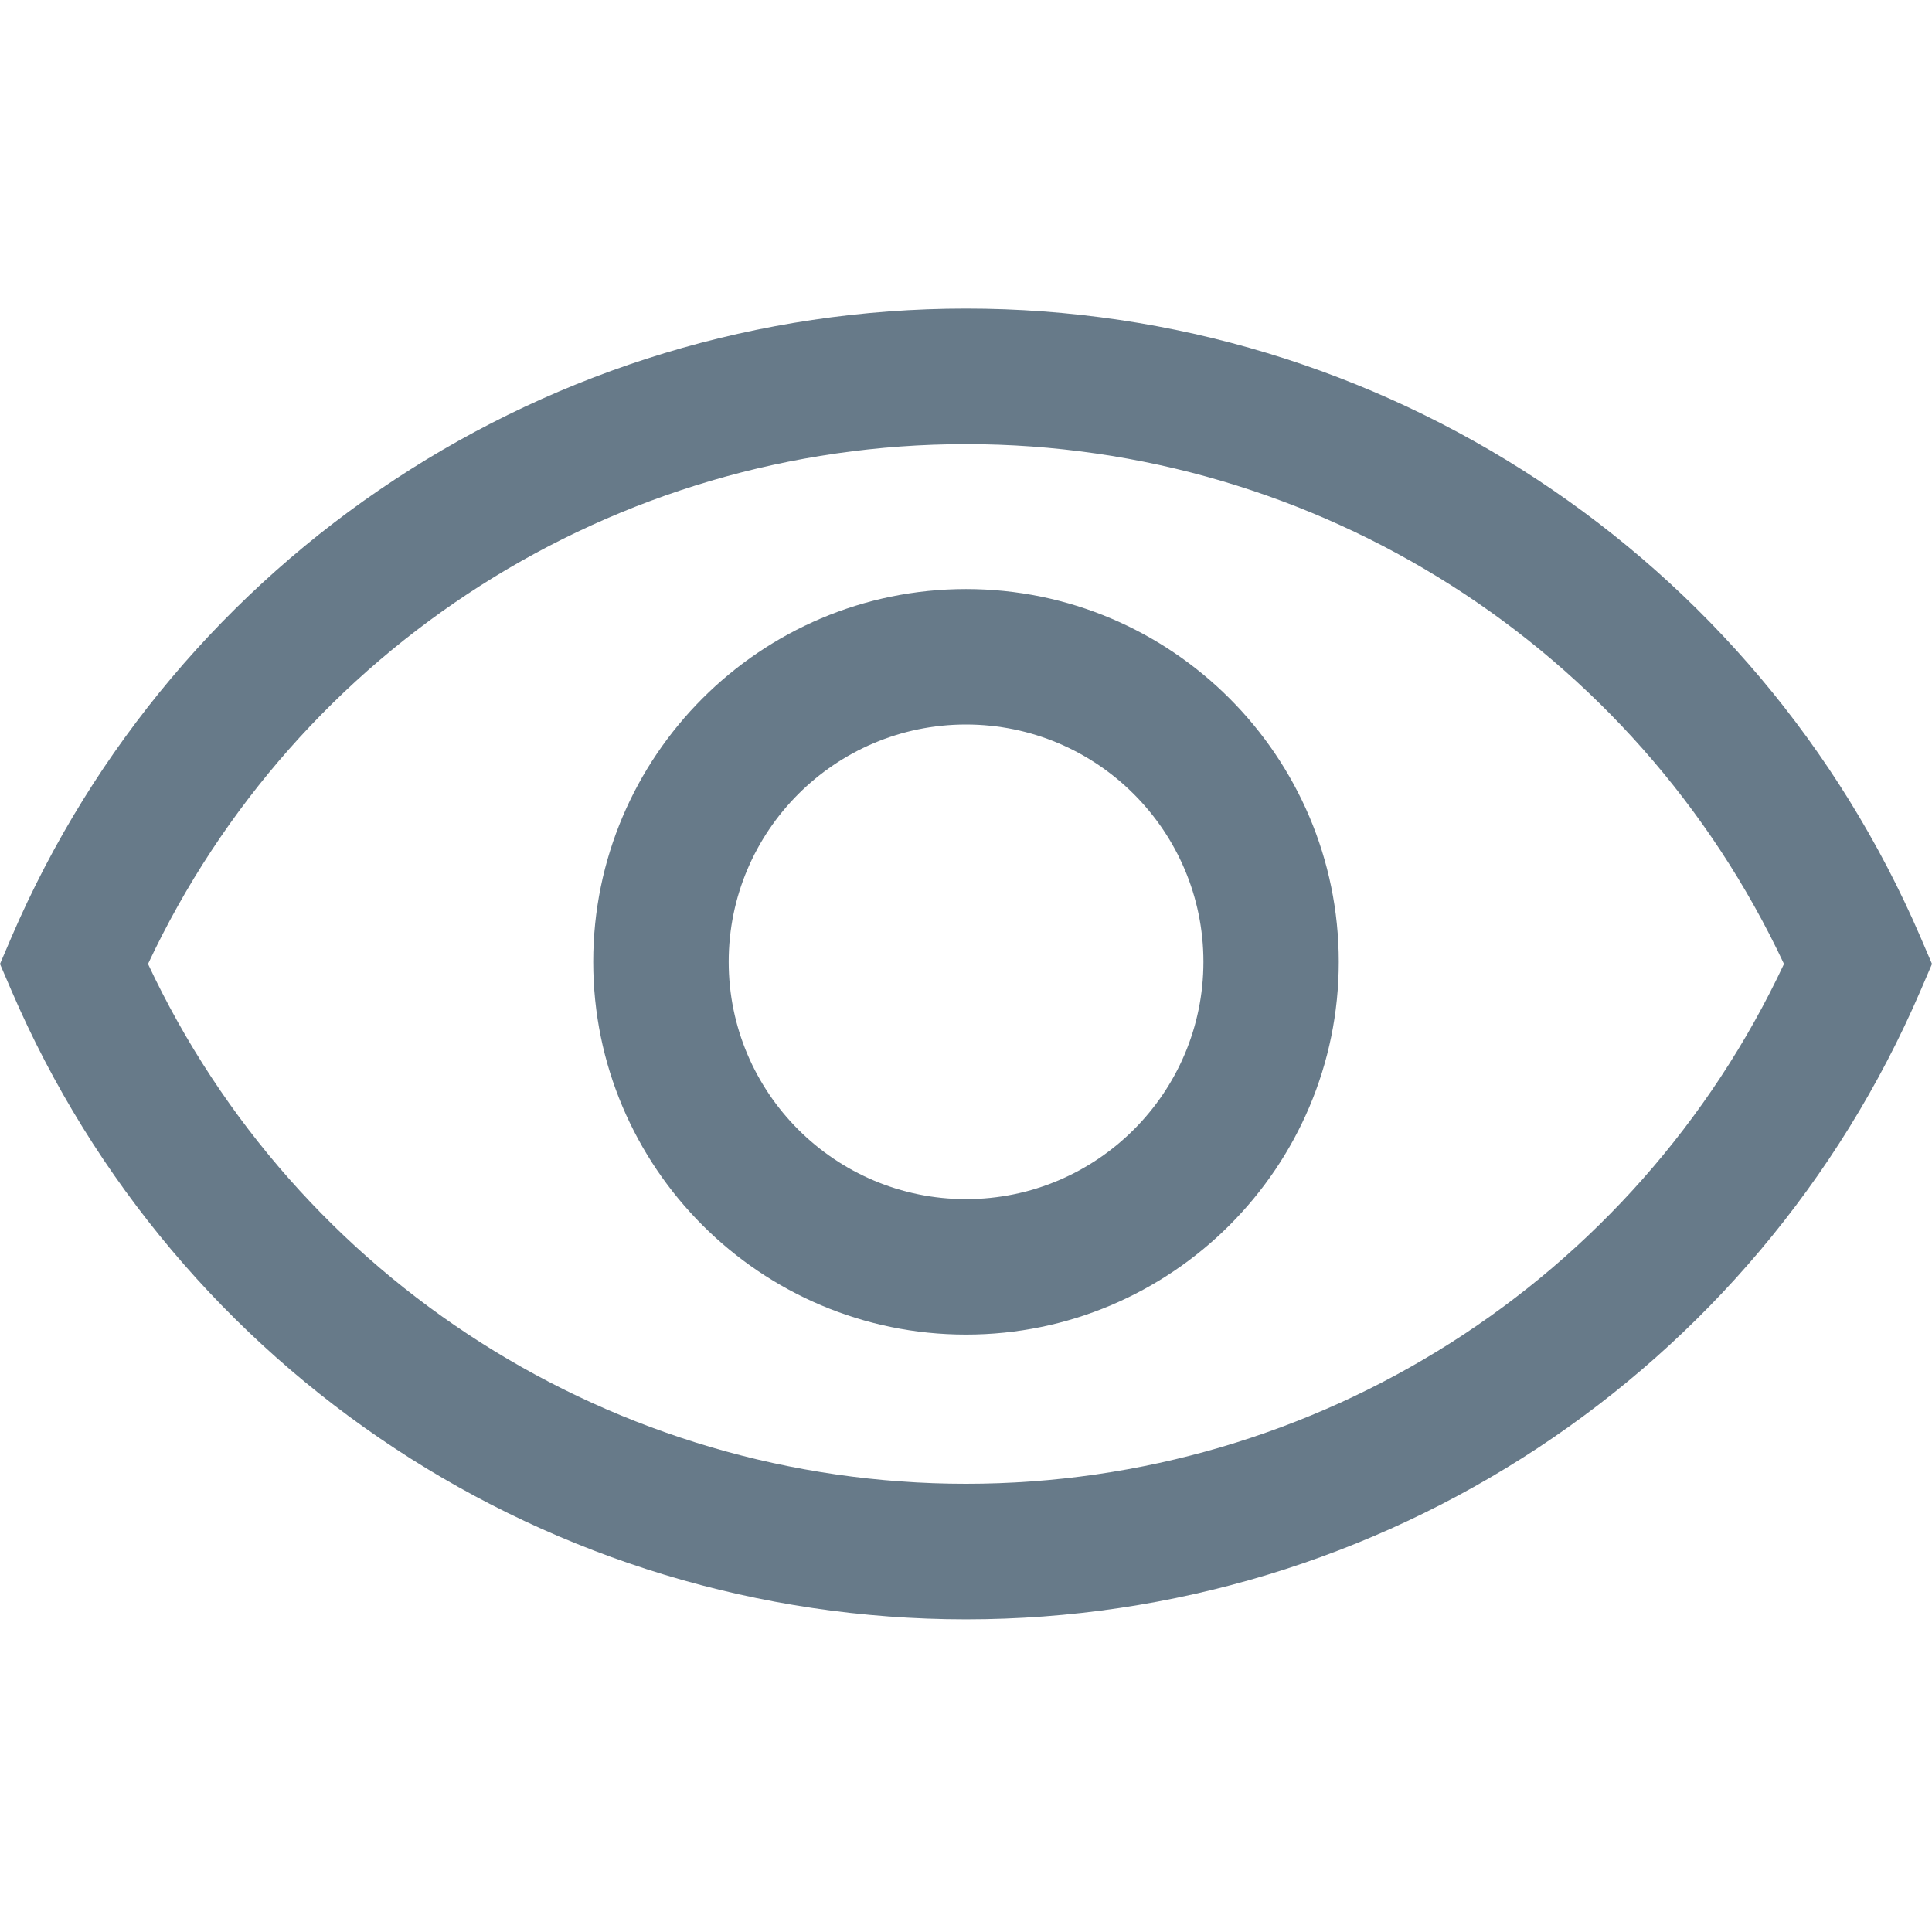
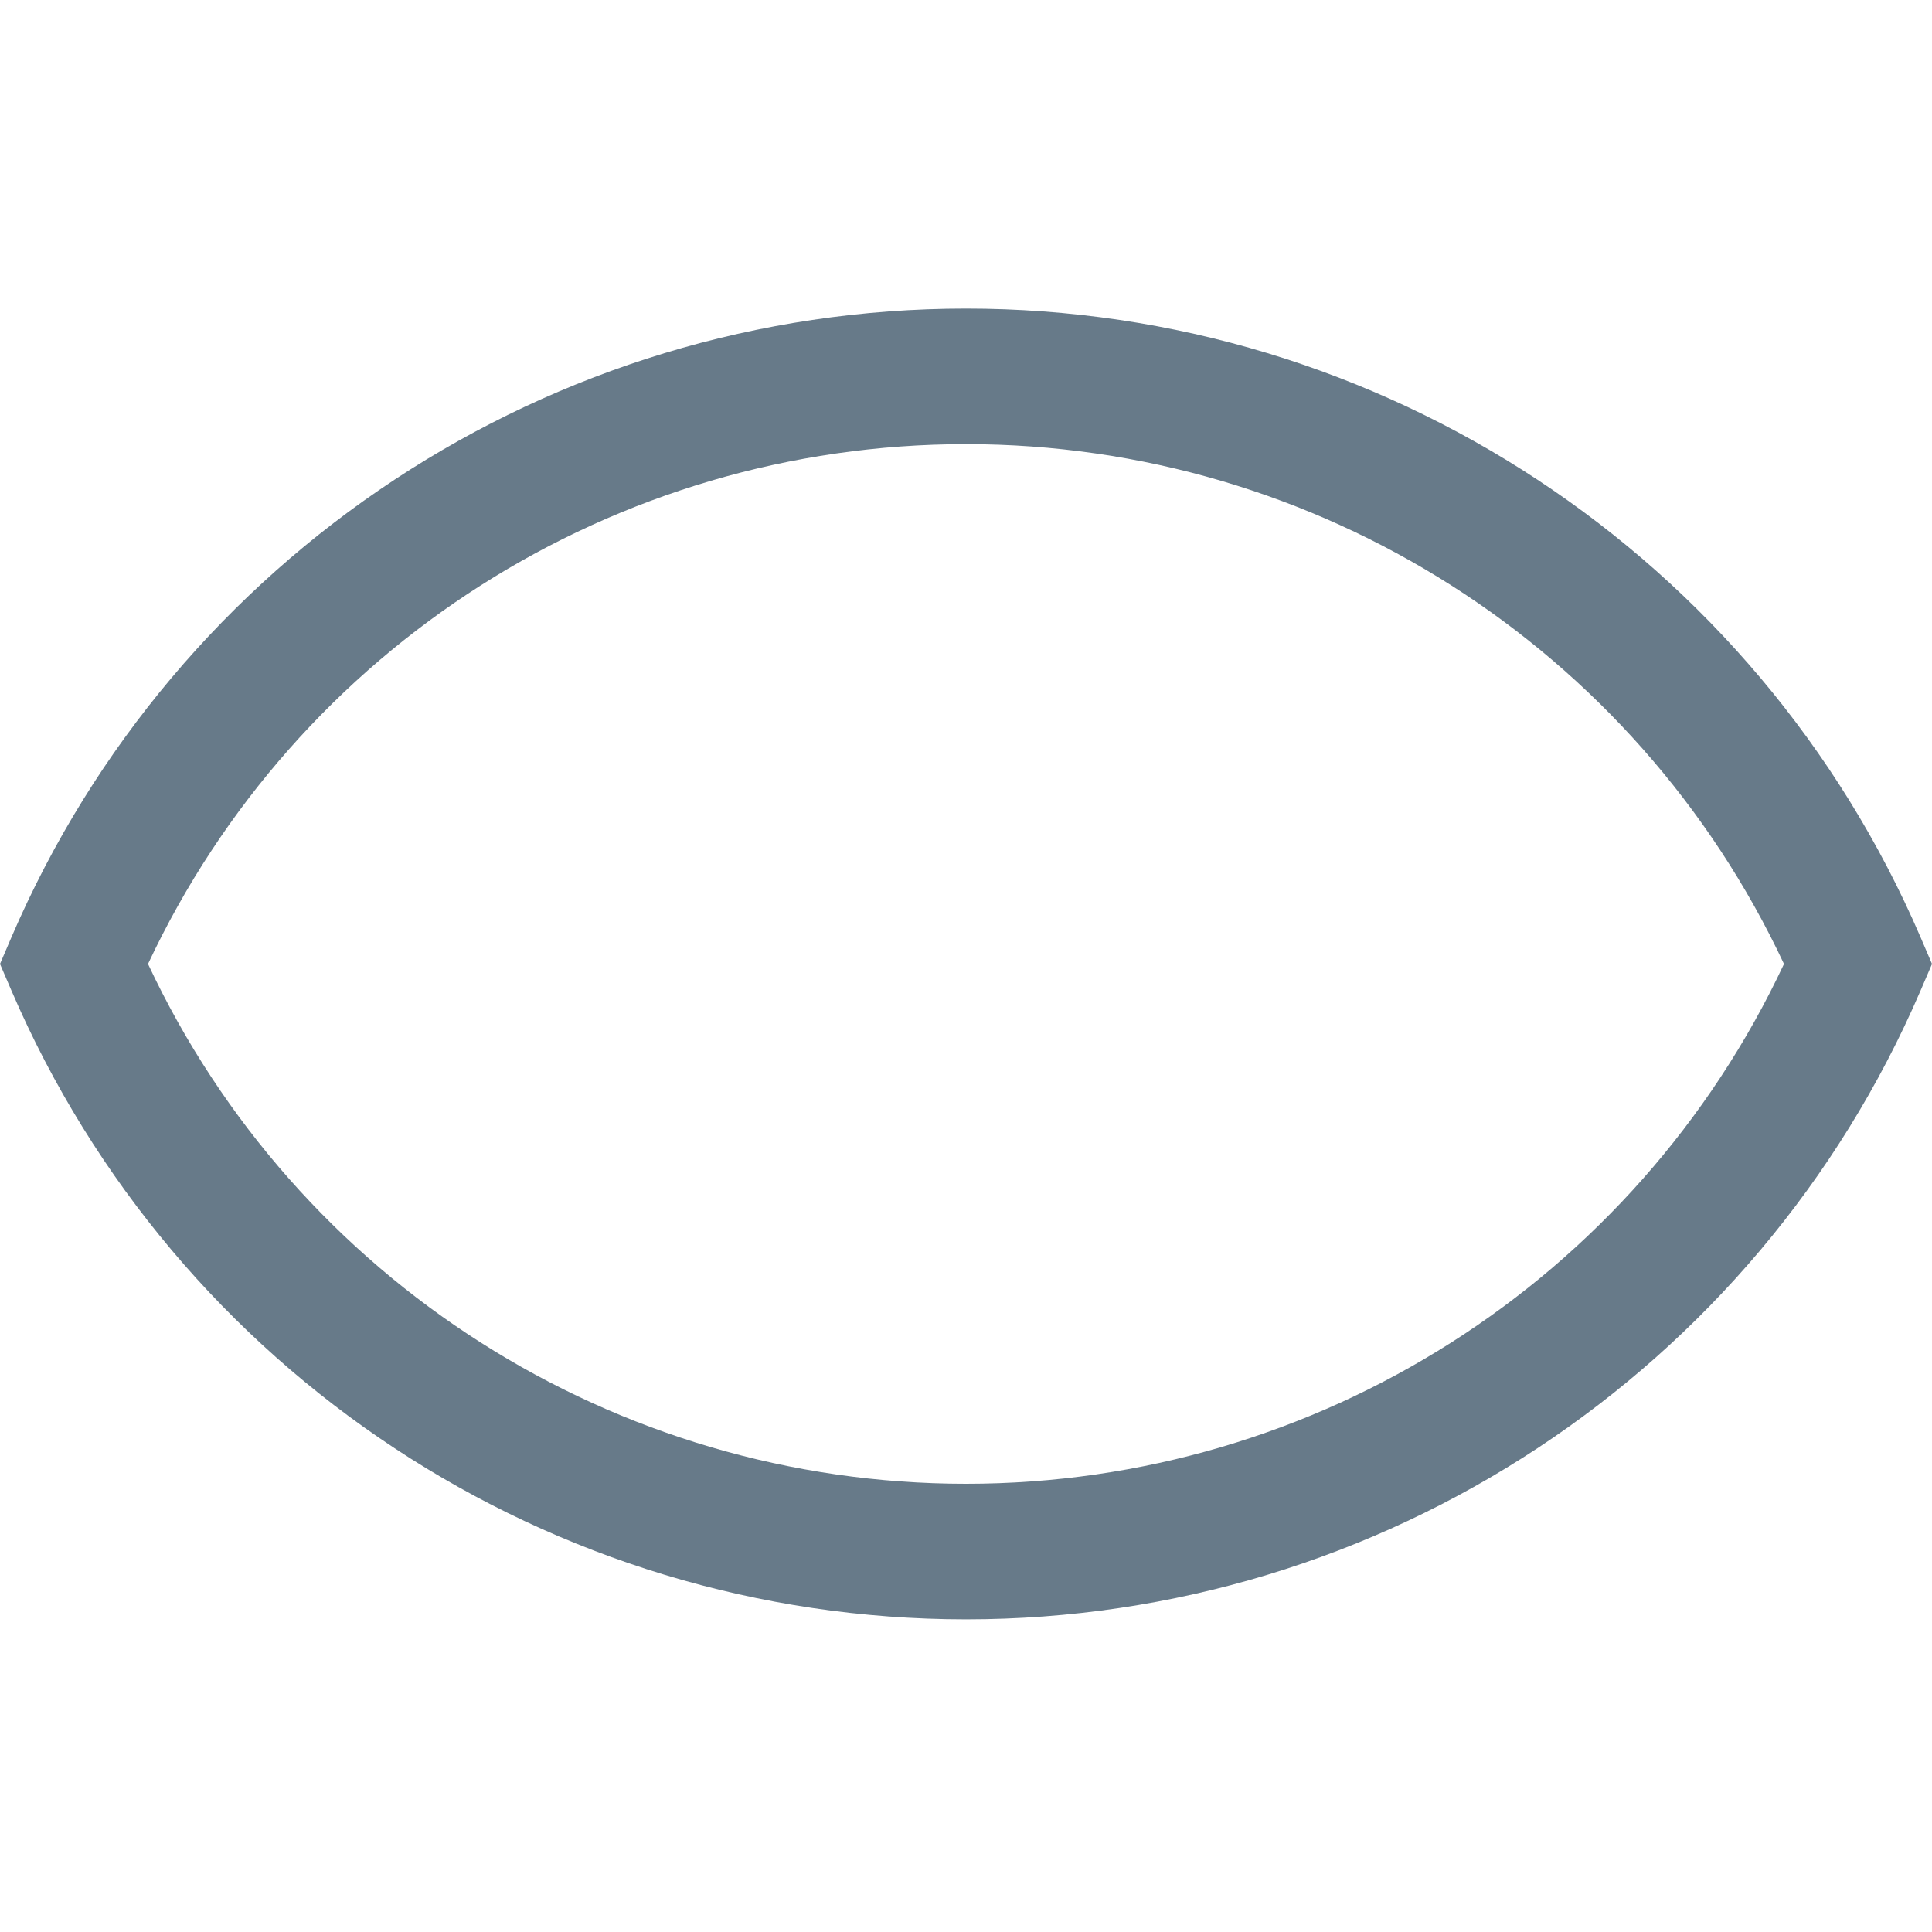
<svg xmlns="http://www.w3.org/2000/svg" width="18" height="18" viewBox="0 0 18 18" fill="none">
  <g id="noun-eye-114548 1">
    <g id="Group 135">
-       <path id="Vector" d="M9 15.087C5.129 15.087 1.639 12.788 0.107 9.23L0 8.981L0.107 8.731C1.638 5.174 5.129 2.875 9 2.875C12.871 2.875 16.361 5.174 17.893 8.731L18 8.981L17.893 9.23C16.362 12.788 12.871 15.087 9 15.087ZM1.379 8.981C2.763 11.932 5.725 13.824 9 13.824C12.275 13.824 15.236 11.932 16.621 8.981C15.237 6.03 12.275 4.138 9 4.138C5.725 4.138 2.764 6.03 1.379 8.981Z" fill="#677A89" />
-       <path id="Vector_2" d="M9 12.434C7.085 12.434 5.527 10.876 5.527 8.961C5.527 7.046 7.085 5.488 9 5.488C10.915 5.488 12.473 7.046 12.473 8.961C12.473 10.876 10.915 12.434 9 12.434ZM9 6.75C7.781 6.75 6.789 7.742 6.789 8.961C6.789 10.181 7.781 11.172 9 11.172C10.22 11.172 11.212 10.181 11.212 8.961C11.212 7.742 10.22 6.75 9 6.75Z" fill="#677A89" />
+       <path id="Vector" d="M9 15.087C5.129 15.087 1.639 12.788 0.107 9.23L0 8.981L0.107 8.731C1.638 5.174 5.129 2.875 9 2.875C12.871 2.875 16.361 5.174 17.893 8.731L18 8.981L17.893 9.23C16.362 12.788 12.871 15.087 9 15.087M1.379 8.981C2.763 11.932 5.725 13.824 9 13.824C12.275 13.824 15.236 11.932 16.621 8.981C15.237 6.03 12.275 4.138 9 4.138C5.725 4.138 2.764 6.03 1.379 8.981Z" fill="#677A89" />
    </g>
  </g>
</svg>